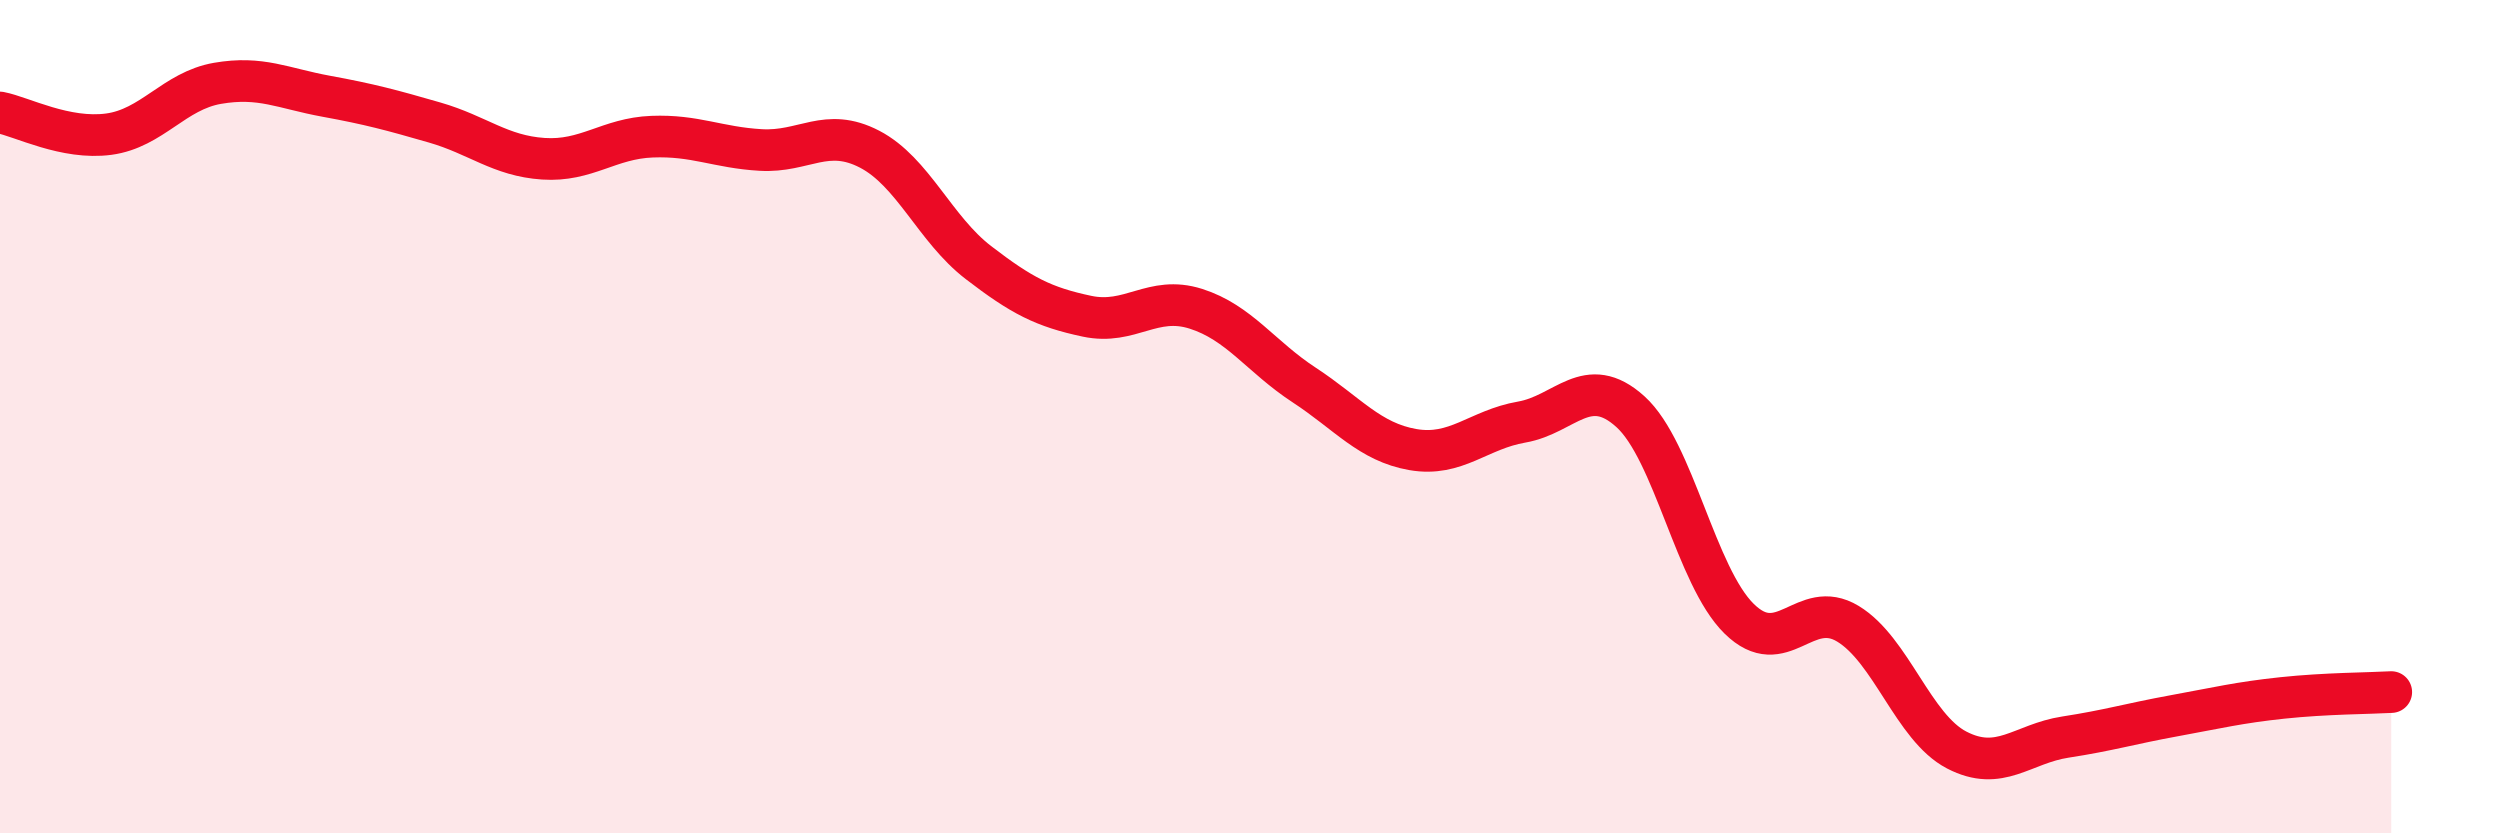
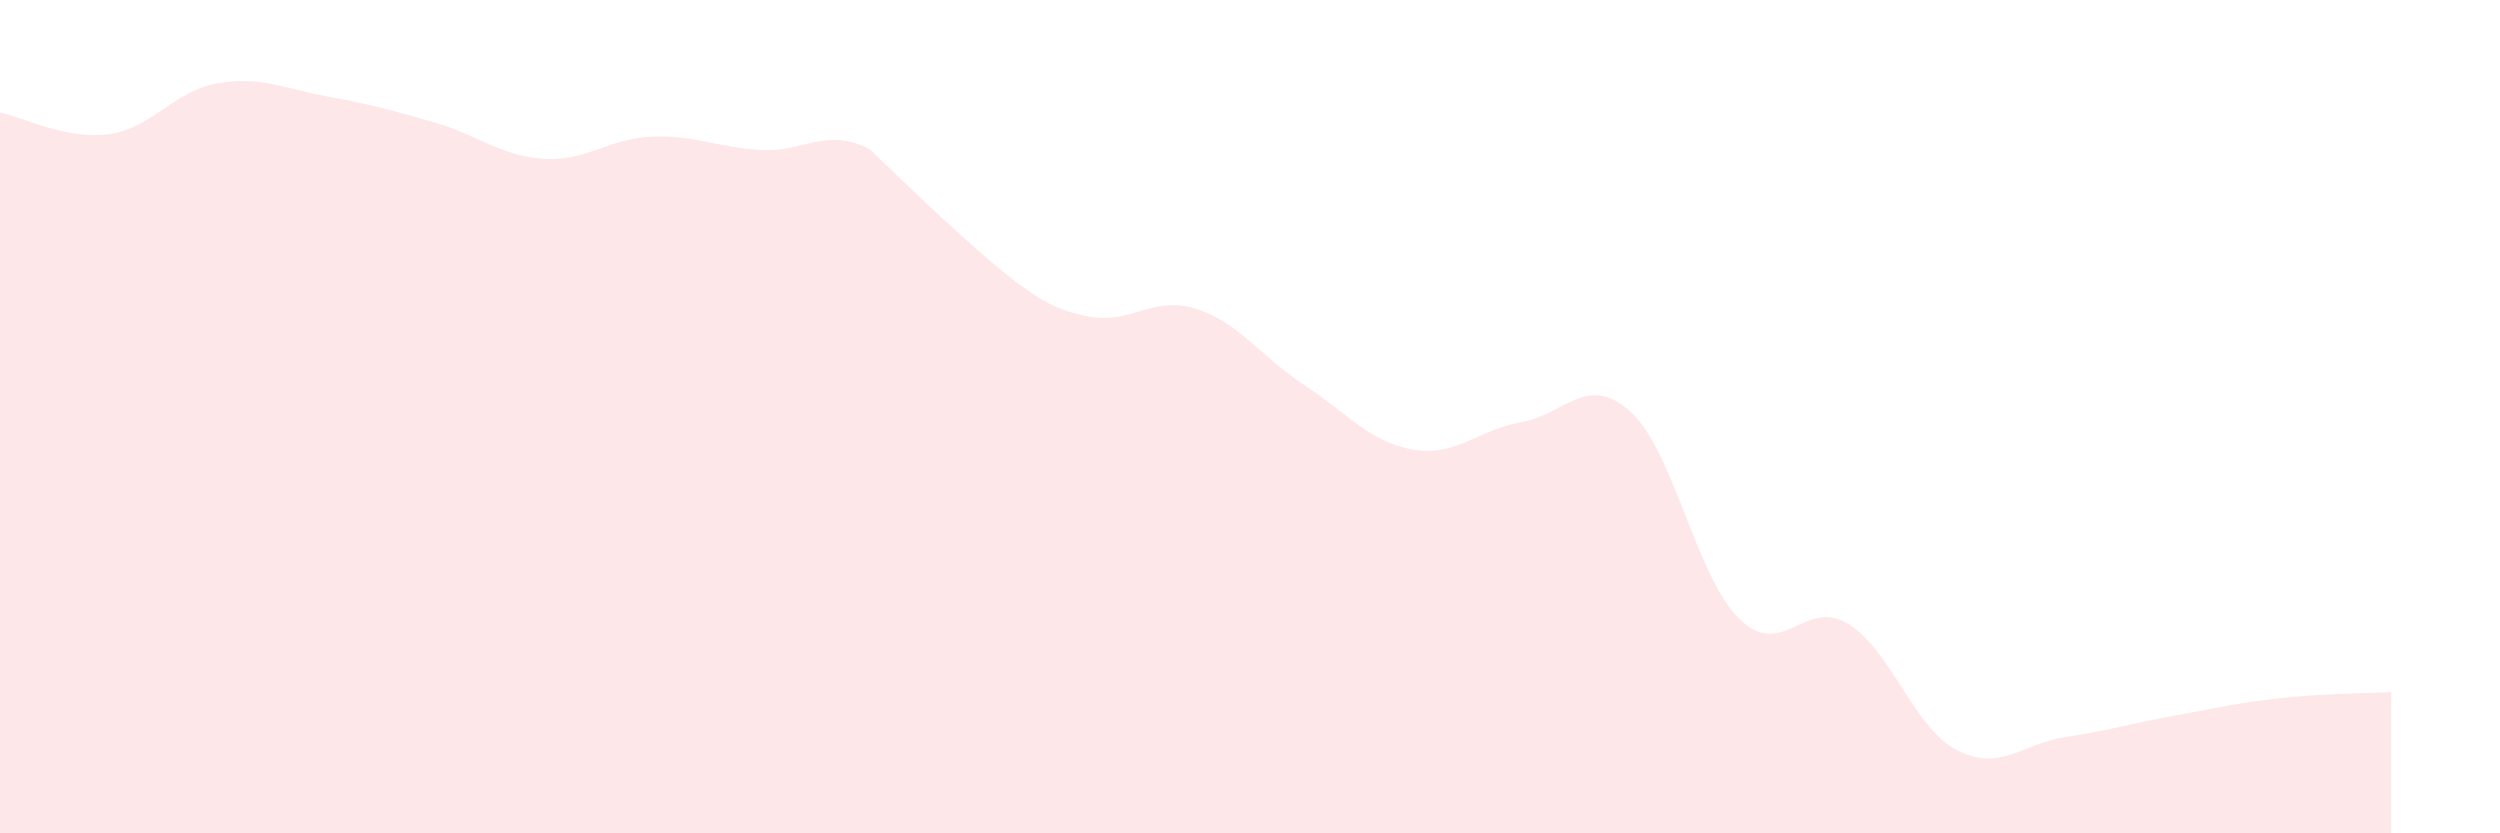
<svg xmlns="http://www.w3.org/2000/svg" width="60" height="20" viewBox="0 0 60 20">
-   <path d="M 0,2.7 C 0.52,2.8 1.57,3.36 2.61,3.22 C 3.65,3.08 4.18,2.18 5.22,2 C 6.26,1.82 6.79,2.12 7.83,2.31 C 8.87,2.5 9.39,2.64 10.43,2.94 C 11.47,3.24 12,3.74 13.04,3.81 C 14.08,3.88 14.61,3.32 15.65,3.28 C 16.69,3.24 17.22,3.54 18.26,3.6 C 19.3,3.66 19.83,3.04 20.87,3.58 C 21.91,4.12 22.44,5.5 23.48,6.3 C 24.52,7.1 25.05,7.37 26.09,7.59 C 27.13,7.81 27.66,7.08 28.7,7.41 C 29.74,7.74 30.26,8.56 31.3,9.24 C 32.34,9.92 32.87,10.61 33.91,10.79 C 34.95,10.97 35.48,10.31 36.52,10.13 C 37.56,9.95 38.09,8.94 39.13,9.88 C 40.17,10.82 40.7,13.83 41.74,14.85 C 42.78,15.87 43.31,14.34 44.35,14.97 C 45.39,15.6 45.92,17.46 46.96,18 C 48,18.54 48.53,17.85 49.57,17.69 C 50.61,17.53 51.13,17.37 52.17,17.18 C 53.21,16.99 53.74,16.86 54.78,16.75 C 55.82,16.64 56.87,16.64 57.39,16.61L57.39 20L0 20Z" fill="#EB0A25" opacity="0.1" stroke-linecap="round" stroke-linejoin="round" />
-   <path d="M 0,2.7 C 0.52,2.8 1.57,3.36 2.61,3.22 C 3.65,3.08 4.18,2.18 5.22,2 C 6.26,1.82 6.79,2.12 7.83,2.31 C 8.87,2.5 9.39,2.64 10.43,2.94 C 11.47,3.24 12,3.74 13.04,3.81 C 14.08,3.88 14.61,3.32 15.65,3.28 C 16.69,3.24 17.22,3.54 18.26,3.6 C 19.3,3.66 19.83,3.04 20.87,3.58 C 21.91,4.12 22.44,5.5 23.48,6.3 C 24.52,7.1 25.05,7.37 26.09,7.59 C 27.13,7.81 27.66,7.08 28.7,7.41 C 29.74,7.74 30.26,8.56 31.3,9.24 C 32.34,9.92 32.87,10.61 33.91,10.79 C 34.95,10.97 35.48,10.31 36.52,10.13 C 37.56,9.95 38.09,8.94 39.13,9.88 C 40.17,10.82 40.7,13.83 41.74,14.85 C 42.78,15.87 43.31,14.34 44.35,14.97 C 45.39,15.6 45.92,17.46 46.96,18 C 48,18.54 48.53,17.85 49.57,17.69 C 50.61,17.53 51.13,17.37 52.17,17.18 C 53.21,16.99 53.74,16.86 54.78,16.75 C 55.82,16.64 56.87,16.64 57.39,16.61" stroke="#EB0A25" stroke-width="1" fill="none" stroke-linecap="round" stroke-linejoin="round" />
+   <path d="M 0,2.7 C 0.52,2.8 1.57,3.36 2.61,3.22 C 3.65,3.08 4.18,2.18 5.22,2 C 6.26,1.82 6.79,2.12 7.83,2.31 C 8.87,2.5 9.39,2.64 10.43,2.94 C 11.47,3.24 12,3.74 13.04,3.81 C 14.08,3.88 14.61,3.32 15.65,3.28 C 16.69,3.24 17.22,3.54 18.26,3.6 C 19.3,3.66 19.83,3.04 20.87,3.58 C 24.52,7.1 25.05,7.37 26.09,7.59 C 27.13,7.81 27.66,7.08 28.7,7.41 C 29.74,7.74 30.26,8.56 31.3,9.24 C 32.34,9.92 32.87,10.61 33.91,10.79 C 34.95,10.97 35.48,10.31 36.52,10.13 C 37.56,9.95 38.09,8.94 39.13,9.88 C 40.17,10.82 40.7,13.83 41.74,14.85 C 42.78,15.87 43.31,14.34 44.35,14.97 C 45.39,15.6 45.92,17.46 46.96,18 C 48,18.54 48.53,17.85 49.57,17.69 C 50.61,17.53 51.13,17.37 52.17,17.18 C 53.21,16.99 53.74,16.86 54.78,16.75 C 55.82,16.64 56.87,16.64 57.39,16.61L57.39 20L0 20Z" fill="#EB0A25" opacity="0.1" stroke-linecap="round" stroke-linejoin="round" />
</svg>